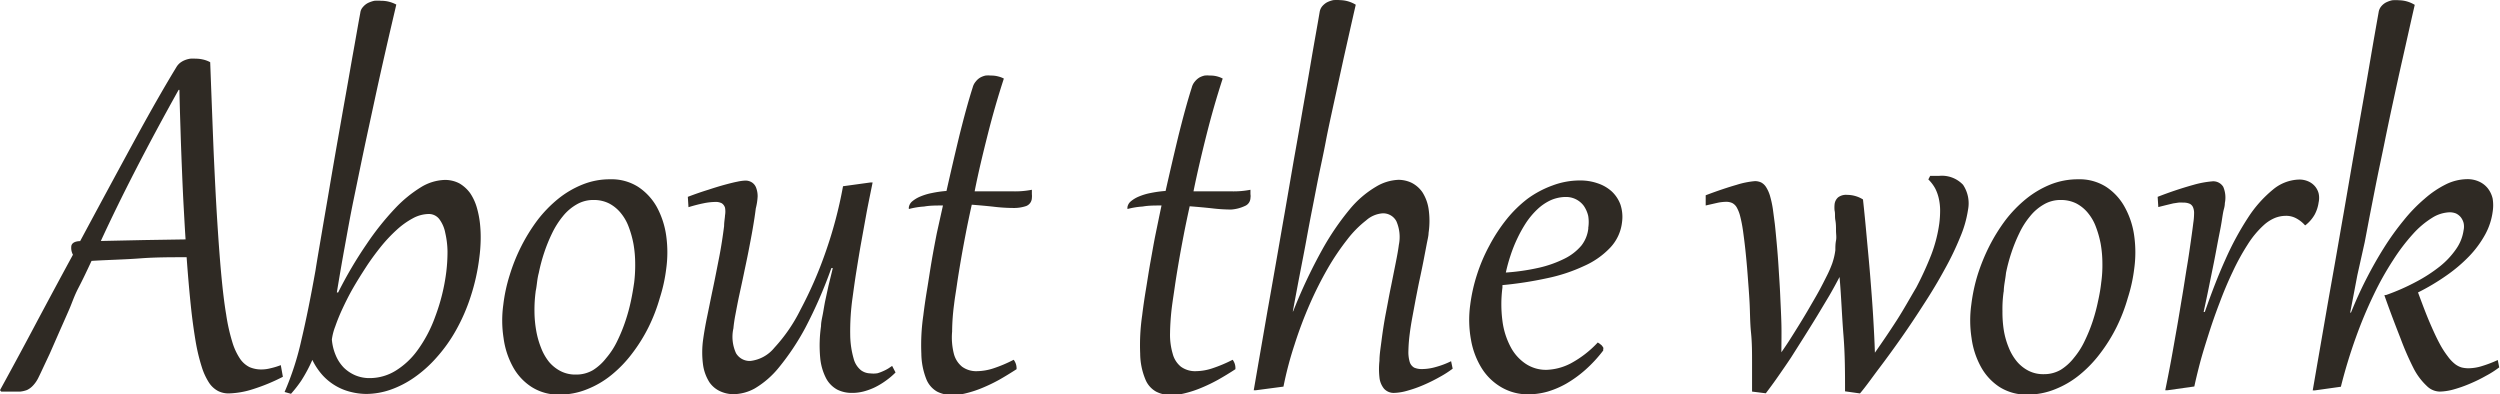
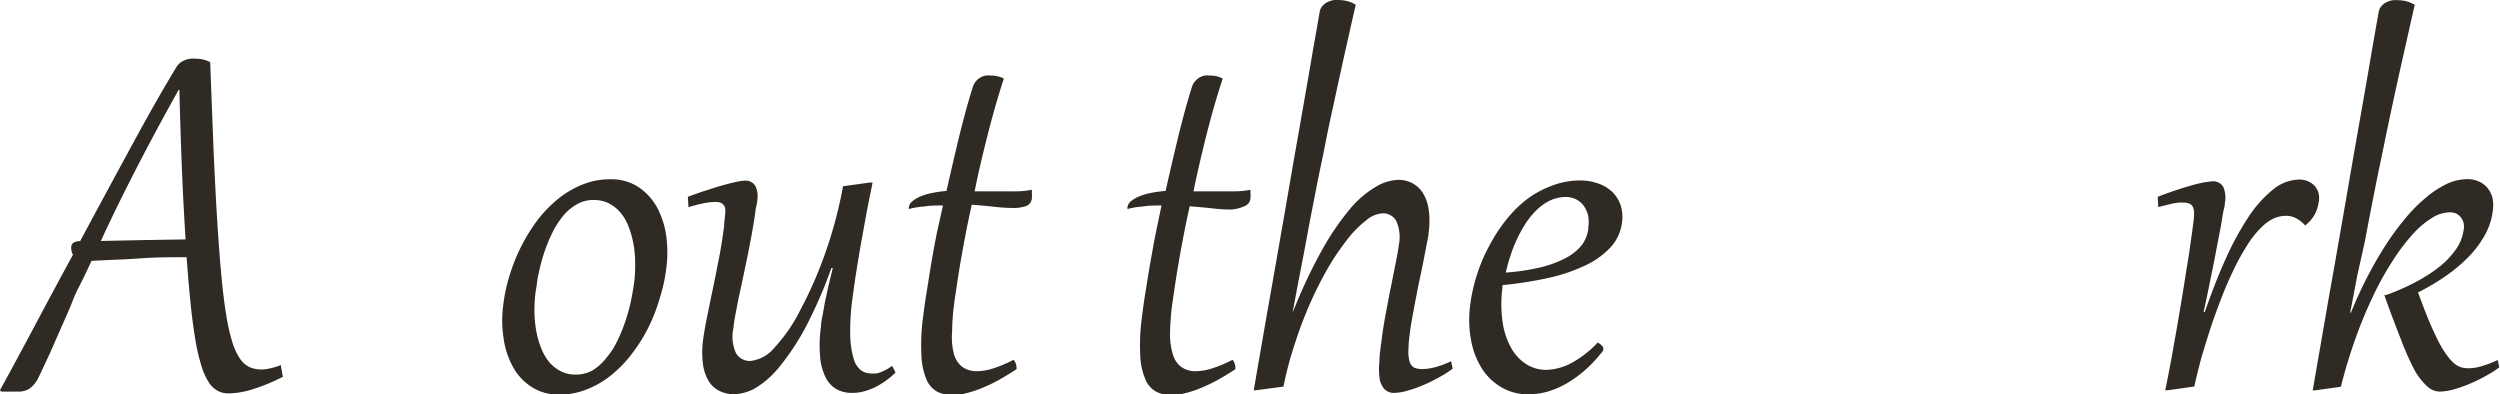
<svg xmlns="http://www.w3.org/2000/svg" viewBox="0 0 190.89 30.11">
  <defs>
    <style>.cls-1{fill:#2f2a24;}</style>
  </defs>
  <g id="Слой_2" data-name="Слой 2">
    <g id="Страница_Figital" data-name="Страница Figital">
      <g id="About_the_work" data-name="About the work">
        <path class="cls-1" d="M5.29,23.61c-.32.74-.61,1.38-.85,1.93L3.8,27l-.47,1c-.14.3-.26.56-.38.8a2.44,2.44,0,0,1-.43.64,1.51,1.51,0,0,1-.46.34,2.11,2.11,0,0,1-.51.12h-1l-.46,0L0,29.79Q1.53,27,2.91,24.39c.92-1.72,1.8-3.36,2.66-4.94a1.09,1.09,0,0,1-.13-.59c0-.29.26-.44.68-.45q2.34-4.36,4.16-7.7t3.18-5.57a1.21,1.21,0,0,1,.29-.34,1.53,1.53,0,0,1,.37-.21,1.91,1.91,0,0,1,.41-.11,2.85,2.85,0,0,1,.4,0,2.44,2.44,0,0,1,.55.06,2.1,2.1,0,0,1,.57.21q.14,3.76.26,6.78c.09,2,.18,3.81.28,5.38s.2,2.94.31,4.11.23,2.18.37,3a14.27,14.27,0,0,0,.46,2.07,4.73,4.73,0,0,0,.59,1.29,1.92,1.92,0,0,0,.73.65,2.25,2.25,0,0,0,.92.18,2.71,2.71,0,0,0,.68-.09,5.29,5.29,0,0,0,.79-.24l.16.89a14.25,14.25,0,0,1-2.27.94,6.52,6.52,0,0,1-1.86.33,1.78,1.78,0,0,1-.83-.19,1.9,1.9,0,0,1-.68-.63A4.91,4.91,0,0,1,15.4,28a14.37,14.37,0,0,1-.46-1.92c-.13-.77-.26-1.68-.37-2.74s-.22-2.3-.32-3.7c-1.21,0-2.4,0-3.58.09s-2.41.11-3.68.19c-.35.75-.67,1.43-1,2.06S5.5,23.13,5.29,23.61Zm8.88-5.33c-.05-.72-.09-1.51-.14-2.39s-.09-1.79-.13-2.77-.08-2-.11-3S13.72,8,13.7,6.86h-.06Q11.83,10.1,10.34,13T7.7,18.4L11,18.33Z" />
-         <path class="cls-1" d="M30.26.35c-.27,1.16-.55,2.35-.83,3.58s-.56,2.48-.83,3.74-.55,2.53-.82,3.81S27.26,14,27,15.25s-.47,2.46-.69,3.66-.41,2.33-.59,3.42l.1,0A31.36,31.36,0,0,1,28,18.63a21,21,0,0,1,2.15-2.7,9.67,9.67,0,0,1,2-1.64,3.67,3.67,0,0,1,1.78-.55,2.34,2.34,0,0,1,1.16.27,2.73,2.73,0,0,1,.81.74,3.91,3.91,0,0,1,.5,1.07,7.21,7.21,0,0,1,.25,1.26,9.8,9.8,0,0,1,.05,1.33,11.93,11.93,0,0,1-.1,1.26,15.61,15.61,0,0,1-.67,3,13.92,13.92,0,0,1-1.12,2.56,11.51,11.51,0,0,1-1.47,2.06,9.48,9.48,0,0,1-1.69,1.52,7.5,7.5,0,0,1-1.84.95,5.76,5.76,0,0,1-1.85.32,5,5,0,0,1-1.2-.16,4.28,4.28,0,0,1-2.13-1.27,5,5,0,0,1-.78-1.17A11.49,11.49,0,0,1,23,29.07a9.84,9.84,0,0,1-.78,1l-.49-.14a21.78,21.78,0,0,0,1.29-4c.37-1.56.72-3.32,1.07-5.28.13-.84.3-1.8.48-2.87s.38-2.2.58-3.39.41-2.4.63-3.65.43-2.45.64-3.62.4-2.29.59-3.34.35-2,.5-2.79a.78.78,0,0,1,.2-.45,1.26,1.26,0,0,1,.38-.31,2.35,2.35,0,0,1,.49-.17,3.05,3.05,0,0,1,.52,0A2.4,2.4,0,0,1,30.26.35Zm3.82,20.38a12.71,12.71,0,0,0,.09-1.53A6.73,6.73,0,0,0,34,17.79a2.53,2.53,0,0,0-.45-1.05,1,1,0,0,0-.81-.4,2.6,2.6,0,0,0-1.22.33,6.1,6.1,0,0,0-1.24.89,11.67,11.67,0,0,0-1.21,1.29c-.39.49-.77,1-1.12,1.54s-.69,1.08-1,1.62-.57,1.07-.8,1.56a14.3,14.3,0,0,0-.55,1.35,4.38,4.38,0,0,0-.26,1,3.83,3.83,0,0,0,.3,1.22,3,3,0,0,0,.62.94,2.87,2.87,0,0,0,.9.59,2.8,2.8,0,0,0,1.1.2,3.77,3.77,0,0,0,1.91-.54,5.86,5.86,0,0,0,1.72-1.6,10.16,10.16,0,0,0,1.34-2.55A14.83,14.83,0,0,0,34.08,20.73Z" />
        <path class="cls-1" d="M38.43,23.27A12.24,12.24,0,0,1,38.92,21a13.72,13.72,0,0,1,.88-2.19,13.53,13.53,0,0,1,1.24-2,9.67,9.67,0,0,1,1.57-1.62,7.24,7.24,0,0,1,1.87-1.1,5.54,5.54,0,0,1,2.11-.4,3.78,3.78,0,0,1,2.14.58,4.43,4.43,0,0,1,1.43,1.55,6.49,6.49,0,0,1,.71,2.19,9.16,9.16,0,0,1,0,2.51,12.06,12.06,0,0,1-.49,2.23A13.05,13.05,0,0,1,49.51,25a12.34,12.34,0,0,1-1.25,2,9.35,9.35,0,0,1-1.57,1.63,7,7,0,0,1-1.86,1.09,5.55,5.55,0,0,1-2.11.41,3.79,3.79,0,0,1-2.14-.59A4.24,4.24,0,0,1,39.16,28a6.27,6.27,0,0,1-.71-2.19A8.78,8.78,0,0,1,38.43,23.27Zm2.47-1a10.6,10.6,0,0,0-.09,1.5,8.71,8.71,0,0,0,.13,1.46,6.54,6.54,0,0,0,.37,1.32,4,4,0,0,0,.61,1.08,2.88,2.88,0,0,0,.89.71,2.46,2.46,0,0,0,1.17.26,2.52,2.52,0,0,0,1.3-.34,3.91,3.91,0,0,0,1-.91A5.93,5.93,0,0,0,47.15,26a12.09,12.09,0,0,0,.61-1.5A13.55,13.55,0,0,0,48.17,23c.11-.51.19-1,.25-1.41a10.77,10.77,0,0,0,.08-1.5,8.71,8.71,0,0,0-.13-1.46A7.64,7.64,0,0,0,48,17.31a3.62,3.62,0,0,0-.62-1.07,2.87,2.87,0,0,0-.88-.71,2.58,2.58,0,0,0-1.17-.26,2.5,2.5,0,0,0-1.3.34,3.7,3.7,0,0,0-1.05.9,6.45,6.45,0,0,0-.82,1.29,12.09,12.09,0,0,0-.61,1.5,13,13,0,0,0-.41,1.54C41,21.35,41,21.82,40.9,22.24Z" />
        <path class="cls-1" d="M57.71,15.91c-.06.49-.14,1-.24,1.58s-.21,1.14-.32,1.71-.24,1.16-.36,1.74-.24,1.12-.35,1.63-.2,1-.28,1.42A10.94,10.94,0,0,0,56,25.07a3,3,0,0,0,.2,1.9,1.21,1.21,0,0,0,1.1.59,2.76,2.76,0,0,0,1.82-1,12.32,12.32,0,0,0,2-2.91A30.82,30.82,0,0,0,63,19.36a32.94,32.94,0,0,0,1.37-5.14l2.11-.29h.15c-.14.69-.29,1.42-.44,2.19l-.42,2.32c-.14.77-.26,1.53-.38,2.27s-.21,1.42-.29,2a18.18,18.18,0,0,0-.18,2.9,6.79,6.79,0,0,0,.26,1.77,1.69,1.69,0,0,0,.56.89,1.24,1.24,0,0,0,.72.24A1.88,1.88,0,0,0,67,28.5a3.16,3.16,0,0,0,.43-.16,3.55,3.55,0,0,0,.39-.2l.3-.2.26.5a5.55,5.55,0,0,1-.73.62,5.8,5.8,0,0,1-.82.5,4.76,4.76,0,0,1-.89.33A3.48,3.48,0,0,1,65,30a2.44,2.44,0,0,1-1.07-.25,2.12,2.12,0,0,1-.84-.84,4.24,4.24,0,0,1-.46-1.56,10.27,10.27,0,0,1,.06-2.44c0-.31.08-.62.14-.94s.11-.66.18-1l.25-1.15.33-1.35-.11,0a34.9,34.9,0,0,1-2,4.58,18.74,18.74,0,0,1-2,3,6.87,6.87,0,0,1-1.85,1.61A3.47,3.47,0,0,1,56,30.1a2.47,2.47,0,0,1-1-.22,2,2,0,0,1-.83-.69,3.36,3.36,0,0,1-.48-1.28,7.13,7.13,0,0,1,0-2c.07-.5.17-1.09.31-1.76s.28-1.39.44-2.14.31-1.54.47-2.35.28-1.61.38-2.4c0-.32.06-.59.07-.82a1.69,1.69,0,0,0,0-.58.62.62,0,0,0-.25-.34,1,1,0,0,0-.51-.1,4.71,4.71,0,0,0-.87.1,11.7,11.7,0,0,0-1.16.3l-.05-.79q.84-.32,1.56-.54c.48-.16.91-.29,1.28-.39s.69-.18.95-.23a3.62,3.62,0,0,1,.56-.08.91.91,0,0,1,.56.15.82.82,0,0,1,.31.41,1.8,1.8,0,0,1,.11.65A4.55,4.55,0,0,1,57.71,15.91Z" />
        <path class="cls-1" d="M76.65,6c-.45,1.38-.86,2.8-1.23,4.27s-.72,2.91-1,4.34l.89,0,.81,0h1.2a6.74,6.74,0,0,0,1.47-.12c0,.13,0,.24,0,.34a1.26,1.26,0,0,1,0,.28.68.68,0,0,1-.43.62,2.92,2.92,0,0,1-1,.15,12.91,12.91,0,0,1-1.44-.09c-.52-.06-1.09-.11-1.72-.16-.17.77-.33,1.53-.47,2.26s-.27,1.43-.38,2.08-.21,1.26-.29,1.82-.16,1-.21,1.45a16.51,16.51,0,0,0-.15,2.08A5.08,5.08,0,0,0,72.83,27a1.88,1.88,0,0,0,.63,1,1.83,1.83,0,0,0,1.17.34,4.16,4.16,0,0,0,1.21-.21,10.25,10.25,0,0,0,1.56-.66,1.07,1.07,0,0,1,.22.72c-.45.29-.89.56-1.33.81a12.55,12.55,0,0,1-1.29.62,8.14,8.14,0,0,1-1.21.4,4.2,4.2,0,0,1-1.07.14,2.46,2.46,0,0,1-1.17-.26,1.91,1.91,0,0,1-.82-.95A5.46,5.46,0,0,1,70.35,27a15.66,15.66,0,0,1,.15-2.91c.08-.66.18-1.34.29-2s.22-1.41.34-2.12.26-1.44.4-2.16L72,15.69c-.52,0-1,0-1.44.08a5.85,5.85,0,0,0-1.16.19.42.42,0,0,1,0-.16.74.74,0,0,1,.26-.43,2.38,2.38,0,0,1,.6-.36,4.47,4.47,0,0,1,.89-.27,8.61,8.61,0,0,1,1.12-.16q.51-2.26,1-4.29c.34-1.35.66-2.55,1-3.61a1.12,1.12,0,0,1,.24-.46,1.21,1.21,0,0,1,.34-.3,1.49,1.49,0,0,1,.4-.15,2,2,0,0,1,.41,0,2,2,0,0,1,.57.07A1.78,1.78,0,0,1,76.65,6Z" />
        <path class="cls-1" d="M93.36,6c-.45,1.38-.86,2.8-1.23,4.27s-.71,2.91-1,4.34l.9,0,.81,0H94a6.84,6.84,0,0,0,1.48-.12c0,.13,0,.24,0,.34a.86.86,0,0,1,0,.28.68.68,0,0,1-.43.62A2.92,2.92,0,0,1,94,16a12.6,12.6,0,0,1-1.43-.09c-.53-.06-1.1-.11-1.73-.16-.17.77-.33,1.53-.47,2.26s-.27,1.43-.38,2.08-.21,1.26-.29,1.82-.15,1-.21,1.45a18.64,18.64,0,0,0-.15,2.08A5.08,5.08,0,0,0,89.54,27a1.88,1.88,0,0,0,.63,1,1.85,1.85,0,0,0,1.17.34,4.11,4.11,0,0,0,1.21-.21,10.75,10.75,0,0,0,1.57-.66,1.06,1.06,0,0,1,.21.72c-.44.29-.89.56-1.33.81a12.55,12.55,0,0,1-1.29.62,8.14,8.14,0,0,1-1.21.4,4.2,4.2,0,0,1-1.07.14,2.39,2.39,0,0,1-1.16-.26,1.86,1.86,0,0,1-.82-.95A5.21,5.21,0,0,1,87.06,27a15.66,15.66,0,0,1,.15-2.91c.08-.66.18-1.34.29-2s.22-1.41.35-2.12.25-1.44.4-2.16.29-1.42.44-2.12c-.52,0-1,0-1.44.08a5.85,5.85,0,0,0-1.16.19.81.81,0,0,1,0-.16.74.74,0,0,1,.26-.43,2.38,2.38,0,0,1,.6-.36,4.47,4.47,0,0,1,.89-.27A8.87,8.87,0,0,1,89,14.58q.51-2.26,1-4.29c.34-1.35.66-2.55,1-3.61a1.12,1.12,0,0,1,.24-.46,1.36,1.36,0,0,1,.34-.3,1.49,1.49,0,0,1,.4-.15,2,2,0,0,1,.41,0,1.93,1.93,0,0,1,.57.07A1.78,1.78,0,0,1,93.36,6Z" />
        <path class="cls-1" d="M98.75,23.75a39.25,39.25,0,0,1,2.2-4.67,20.16,20.16,0,0,1,2.11-3.1,7.63,7.63,0,0,1,2-1.72,3.58,3.58,0,0,1,1.73-.53,2.38,2.38,0,0,1,1,.23,2.24,2.24,0,0,1,.82.72,3.28,3.28,0,0,1,.47,1.26,6.33,6.33,0,0,1,0,1.85c0,.22-.08.51-.15.89l-.24,1.25c-.09.46-.19.94-.3,1.45s-.2,1-.3,1.5l-.26,1.4q-.12.66-.18,1.14a12,12,0,0,0-.11,1.38,2.67,2.67,0,0,0,.1.84.76.76,0,0,0,.34.43,1.43,1.43,0,0,0,.58.11,3.87,3.87,0,0,0,1.08-.16,6.38,6.38,0,0,0,1.16-.44l.12.57a7.77,7.77,0,0,1-1,.64,12.38,12.38,0,0,1-1.21.6,9.22,9.22,0,0,1-1.24.44,4.06,4.06,0,0,1-1,.17,1,1,0,0,1-.79-.32,1.61,1.61,0,0,1-.35-.86,5.71,5.71,0,0,1,0-1.27c0-.48.09-1,.16-1.56s.19-1.37.33-2.09.26-1.41.4-2.07l.36-1.8c.11-.55.19-1,.23-1.33a3,3,0,0,0-.19-1.81,1.14,1.14,0,0,0-1.06-.6,2.12,2.12,0,0,0-1.25.54,8,8,0,0,0-1.44,1.46,18.88,18.88,0,0,0-1.48,2.19,28,28,0,0,0-1.38,2.74,31.16,31.16,0,0,0-1.16,3.08A27,27,0,0,0,98,29.52l-2.12.28h-.15c.15-.85.31-1.8.49-2.83l.57-3.29c.21-1.16.42-2.37.64-3.62s.44-2.54.67-3.84l.69-4q.36-2,.69-3.93c.23-1.29.45-2.56.66-3.8s.43-2.42.62-3.55a.92.92,0,0,1,.19-.45,1.36,1.36,0,0,1,.37-.31,2.08,2.08,0,0,1,.48-.17,3.07,3.07,0,0,1,.53,0,2.39,2.39,0,0,1,1.19.35c-.34,1.48-.64,2.83-.92,4.07l-.75,3.43c-.23,1.06-.44,2-.63,3s-.37,1.79-.54,2.63-.32,1.65-.48,2.45-.31,1.61-.46,2.43-.32,1.68-.49,2.56-.35,1.85-.54,2.87Z" />
        <path class="cls-1" d="M122,26.15l.14.09.16.13.11.15a.2.2,0,0,1,0,.16.12.12,0,0,1,0,.09,10.2,10.2,0,0,1-1.36,1.47,9,9,0,0,1-1.45,1.05,6.81,6.81,0,0,1-1.46.62,5.52,5.52,0,0,1-1.42.2,4,4,0,0,1-2.08-.54,4.33,4.33,0,0,1-1.5-1.45,6.05,6.05,0,0,1-.82-2.17,8.46,8.46,0,0,1-.06-2.67,12.71,12.71,0,0,1,.52-2.32,12.9,12.9,0,0,1,.95-2.22,12.63,12.63,0,0,1,1.31-2,9.29,9.29,0,0,1,1.62-1.58,7.64,7.64,0,0,1,1.89-1,5.91,5.91,0,0,1,2.09-.38A4,4,0,0,1,122,14a3,3,0,0,1,1.07.62,2.61,2.61,0,0,1,.66,1,3,3,0,0,1,.12,1.36,3.37,3.37,0,0,1-.9,1.93,6.17,6.17,0,0,1-2,1.4,12.69,12.69,0,0,1-2.81.93,28.52,28.52,0,0,1-3.42.53l0,.19a9.8,9.8,0,0,0,0,2.54,5.78,5.78,0,0,0,.63,2,3.49,3.49,0,0,0,1.15,1.28,2.8,2.8,0,0,0,1.56.46,4.31,4.31,0,0,0,1.87-.49A8,8,0,0,0,122,26.15Zm-.73-8.73a2.87,2.87,0,0,0,0-.93,2.28,2.28,0,0,0-.33-.76,1.68,1.68,0,0,0-1.36-.69,2.9,2.9,0,0,0-1.18.25,3.79,3.79,0,0,0-1,.68,6,6,0,0,0-.85,1,10.17,10.17,0,0,0-.68,1.21,10.69,10.69,0,0,0-.53,1.32,12.33,12.33,0,0,0-.36,1.31,16.46,16.46,0,0,0,2.54-.37,8.59,8.59,0,0,0,1.94-.69,4,4,0,0,0,1.29-1A2.57,2.57,0,0,0,121.28,17.42Z" />
-         <path class="cls-1" d="M140.88,29.88c0-1.38,0-2.8-.12-4.28s-.17-3-.3-4.45c-.23.44-.49.92-.78,1.42l-.93,1.55c-.33.54-.66,1.07-1,1.61l-1,1.58c-.34.51-.68,1-1,1.46s-.63.88-.92,1.26l-1.05-.13c0-.7,0-1.43,0-2.19s0-1.54-.08-2.32-.07-1.54-.11-2.29-.1-1.47-.15-2.15-.11-1.3-.17-1.87-.12-1-.18-1.45a10.33,10.33,0,0,0-.22-1.13,2.66,2.66,0,0,0-.27-.68.86.86,0,0,0-.34-.32,1.08,1.08,0,0,0-.46-.09,3.39,3.39,0,0,0-.68.08l-.88.2,0-.78c.92-.35,1.71-.61,2.37-.8a6.49,6.49,0,0,1,1.4-.28,1.15,1.15,0,0,1,.46.1,1,1,0,0,1,.37.34,2.65,2.65,0,0,1,.3.65,7.72,7.72,0,0,1,.23,1.05l.15,1.14c.05.45.1,1,.15,1.54s.1,1.18.14,1.84.09,1.34.12,2.05.07,1.43.09,2.17,0,1.46,0,2.19c.17-.25.38-.55.61-.91s.48-.76.74-1.18.52-.85.78-1.3.51-.87.74-1.29.43-.82.61-1.18a8.59,8.59,0,0,0,.4-.92c.06-.18.11-.35.15-.52a4.8,4.8,0,0,0,.09-.5c0-.23,0-.47.05-.73s0-.51,0-.77,0-.52-.05-.79,0-.5-.06-.74a2.46,2.46,0,0,1,0-.46.83.83,0,0,1,.27-.54,1,1,0,0,1,.69-.19,2.28,2.28,0,0,1,.63.09,2.18,2.18,0,0,1,.58.26c.1.9.19,1.84.28,2.83s.19,2,.27,3,.16,2,.22,3,.11,1.95.14,2.87c.56-.8,1.12-1.62,1.66-2.46s1-1.68,1.5-2.52a24.82,24.82,0,0,0,1.14-2.49,10.78,10.78,0,0,0,.62-2.42,7.69,7.69,0,0,0,.06-.95,4.17,4.17,0,0,0-.09-.88,3.24,3.24,0,0,0-.28-.81,2.94,2.94,0,0,0-.53-.7l.14-.27.35,0h.32a2.22,2.22,0,0,1,1.84.68,2.55,2.55,0,0,1,.38,1.91,8.56,8.56,0,0,1-.6,2.09,21.66,21.66,0,0,1-1.18,2.45q-.7,1.29-1.56,2.61c-.57.89-1.14,1.75-1.73,2.59s-1.15,1.61-1.71,2.35-1,1.38-1.47,1.93Z" />
-         <path class="cls-1" d="M150.52,23.27A13.1,13.1,0,0,1,151,21a14.78,14.78,0,0,1,.89-2.19,13.53,13.53,0,0,1,1.24-2,9.67,9.67,0,0,1,1.57-1.62,7.35,7.35,0,0,1,1.86-1.1,5.63,5.63,0,0,1,2.12-.4,3.78,3.78,0,0,1,2.14.58,4.32,4.32,0,0,1,1.42,1.55,6.28,6.28,0,0,1,.72,2.19,9.16,9.16,0,0,1,0,2.51,12.06,12.06,0,0,1-.49,2.23A13.05,13.05,0,0,1,161.6,25a12.34,12.34,0,0,1-1.25,2,9.35,9.35,0,0,1-1.57,1.63,7,7,0,0,1-1.86,1.09,5.58,5.58,0,0,1-2.11.41,3.84,3.84,0,0,1-2.15-.59A4.3,4.3,0,0,1,151.25,28a6.27,6.27,0,0,1-.71-2.19A8.78,8.78,0,0,1,150.52,23.27Zm2.47-1a9.3,9.3,0,0,0-.09,1.5A8.71,8.71,0,0,0,153,25.2a6,6,0,0,0,.37,1.32A4,4,0,0,0,154,27.6a2.88,2.88,0,0,0,.89.71,2.46,2.46,0,0,0,1.17.26,2.52,2.52,0,0,0,1.3-.34,3.91,3.91,0,0,0,1-.91,5.93,5.93,0,0,0,.82-1.29,12.09,12.09,0,0,0,.61-1.5,13.55,13.55,0,0,0,.41-1.54q.17-.76.24-1.41a9.44,9.44,0,0,0,.09-1.5,8.71,8.71,0,0,0-.13-1.46,7.64,7.64,0,0,0-.37-1.31,3.62,3.62,0,0,0-.62-1.07,2.87,2.87,0,0,0-.88-.71,2.61,2.61,0,0,0-1.17-.26,2.5,2.5,0,0,0-1.3.34,3.7,3.7,0,0,0-1.05.9,6,6,0,0,0-.82,1.29,12.09,12.09,0,0,0-.61,1.5,13,13,0,0,0-.41,1.54C153.12,21.35,153,21.82,153,22.24Z" />
        <path class="cls-1" d="M165.49,29.8h-.16c.14-.69.29-1.44.44-2.25s.29-1.63.44-2.47.28-1.67.42-2.49.25-1.59.37-2.3.21-1.36.29-1.92.14-1,.18-1.34a4.83,4.83,0,0,0,.06-.7,1.16,1.16,0,0,0-.07-.48.53.53,0,0,0-.26-.29,1.21,1.21,0,0,0-.52-.09,2,2,0,0,0-.34,0l-.4.06-.5.12-.64.16-.05-.78a28.3,28.3,0,0,1,2.75-.92,7.42,7.42,0,0,1,1.39-.26.89.89,0,0,1,.87.42,2.1,2.1,0,0,1,.12,1.24c0,.05,0,.2-.07.45s-.11.56-.18,1-.16.85-.26,1.37-.2,1.08-.32,1.68-.25,1.22-.38,1.87-.27,1.3-.41,1.94h.09c.5-1.42,1-2.74,1.57-4a22.46,22.46,0,0,1,1.73-3.2,9.23,9.23,0,0,1,1.9-2.14,3.25,3.25,0,0,1,2-.77,1.68,1.68,0,0,1,.68.13,1.43,1.43,0,0,1,.51.36,1.38,1.38,0,0,1,.3.56,1.61,1.61,0,0,1,0,.7,2.74,2.74,0,0,1-.31.94,2.77,2.77,0,0,1-.7.8H176a2.4,2.4,0,0,0-.71-.55,1.6,1.6,0,0,0-.76-.17,2.26,2.26,0,0,0-.87.18,3,3,0,0,0-.82.54,7.13,7.13,0,0,0-1.23,1.49,17.31,17.31,0,0,0-1.13,2.06q-.54,1.13-1,2.37c-.32.83-.6,1.64-.85,2.43s-.48,1.52-.66,2.21-.32,1.28-.42,1.75Z" />
        <path class="cls-1" d="M182.21,22.52a16.33,16.33,0,0,0,2.27-1,11.67,11.67,0,0,0,1.82-1.18A6.18,6.18,0,0,0,187.55,19a3.28,3.28,0,0,0,.56-1.42,1.29,1.29,0,0,0,0-.56,1.21,1.21,0,0,0-.22-.44,1.09,1.09,0,0,0-.36-.28,1.3,1.3,0,0,0-.49-.09,2.67,2.67,0,0,0-1.33.42,6.76,6.76,0,0,0-1.46,1.23,14.85,14.85,0,0,0-1.52,2,22.81,22.81,0,0,0-1.48,2.64,33.53,33.53,0,0,0-1.36,3.25,39.22,39.22,0,0,0-1.15,3.78l-2,.28h-.15c.15-.85.31-1.8.49-2.83l.57-3.29c.2-1.16.42-2.37.64-3.62s.44-2.54.67-3.84l.69-4q.35-2,.69-3.93c.23-1.29.45-2.56.66-3.8s.42-2.42.62-3.55a.92.92,0,0,1,.19-.45,1.23,1.23,0,0,1,.37-.31,2.08,2.08,0,0,1,.48-.17,3.07,3.07,0,0,1,.53,0,2.39,2.39,0,0,1,1.19.35c-.34,1.48-.64,2.85-.92,4.08s-.53,2.39-.76,3.45-.44,2.06-.63,3-.38,1.81-.55,2.65-.33,1.67-.49,2.48-.31,1.63-.47,2.46L180,21c-.17.89-.35,1.85-.55,2.87h.06c.35-.86.73-1.71,1.16-2.55s.88-1.64,1.36-2.4a20.17,20.17,0,0,1,1.51-2.1,12,12,0,0,1,1.6-1.65,7.54,7.54,0,0,1,1.63-1.1,3.77,3.77,0,0,1,1.62-.39,2.11,2.11,0,0,1,.89.18,1.79,1.79,0,0,1,.67.51,2,2,0,0,1,.38.8,3.22,3.22,0,0,1,0,1,5,5,0,0,1-.58,1.75,7.85,7.85,0,0,1-1.2,1.63,11.66,11.66,0,0,1-1.74,1.48,17,17,0,0,1-2.18,1.3c.33.89.62,1.66.89,2.29s.52,1.17.75,1.6a6.82,6.82,0,0,0,.64,1,2.83,2.83,0,0,0,.55.58,1.54,1.54,0,0,0,.51.26,2.22,2.22,0,0,0,.51.06,3.58,3.58,0,0,0,1.07-.18,9,9,0,0,0,1.17-.45l.11.56a7.09,7.09,0,0,1-1,.64,11.52,11.52,0,0,1-1.22.6,9.74,9.74,0,0,1-1.24.44,4.27,4.27,0,0,1-1.07.17,1.43,1.43,0,0,1-1-.43,4.91,4.91,0,0,1-1-1.33,21.82,21.82,0,0,1-1-2.29c-.36-.92-.78-2-1.24-3.31Z" />
      </g>
    </g>
  </g>
</svg>